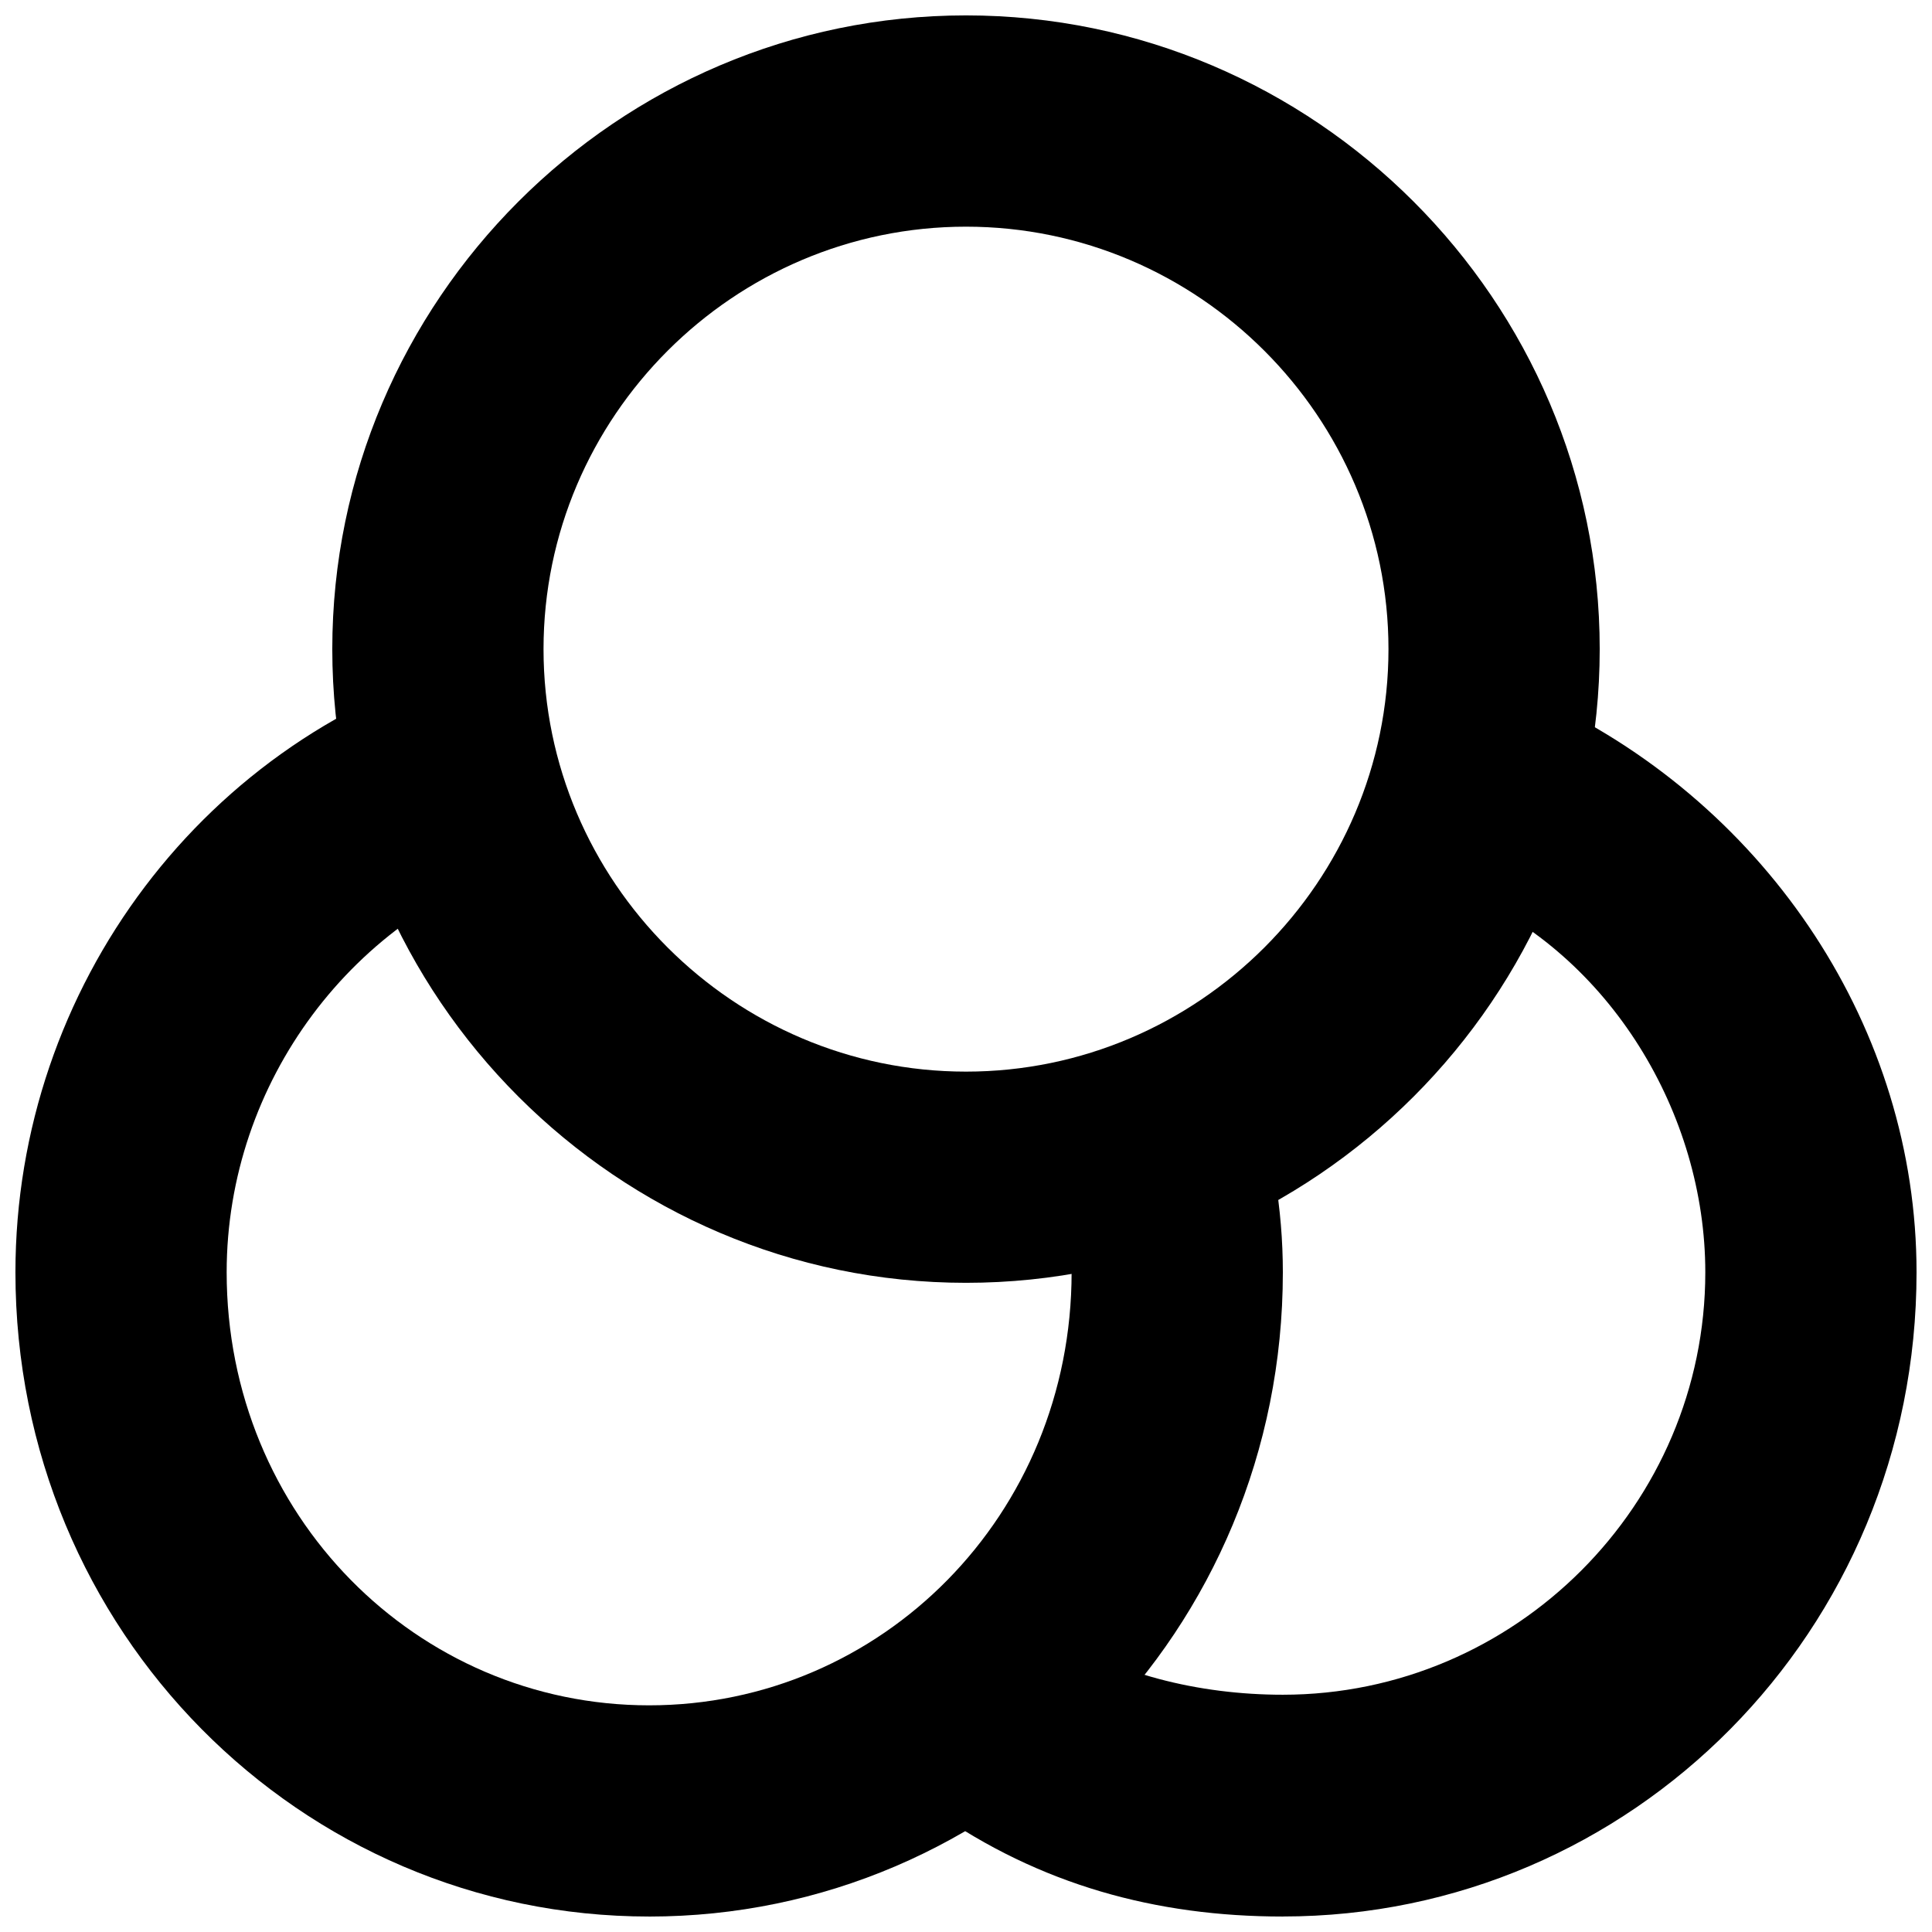
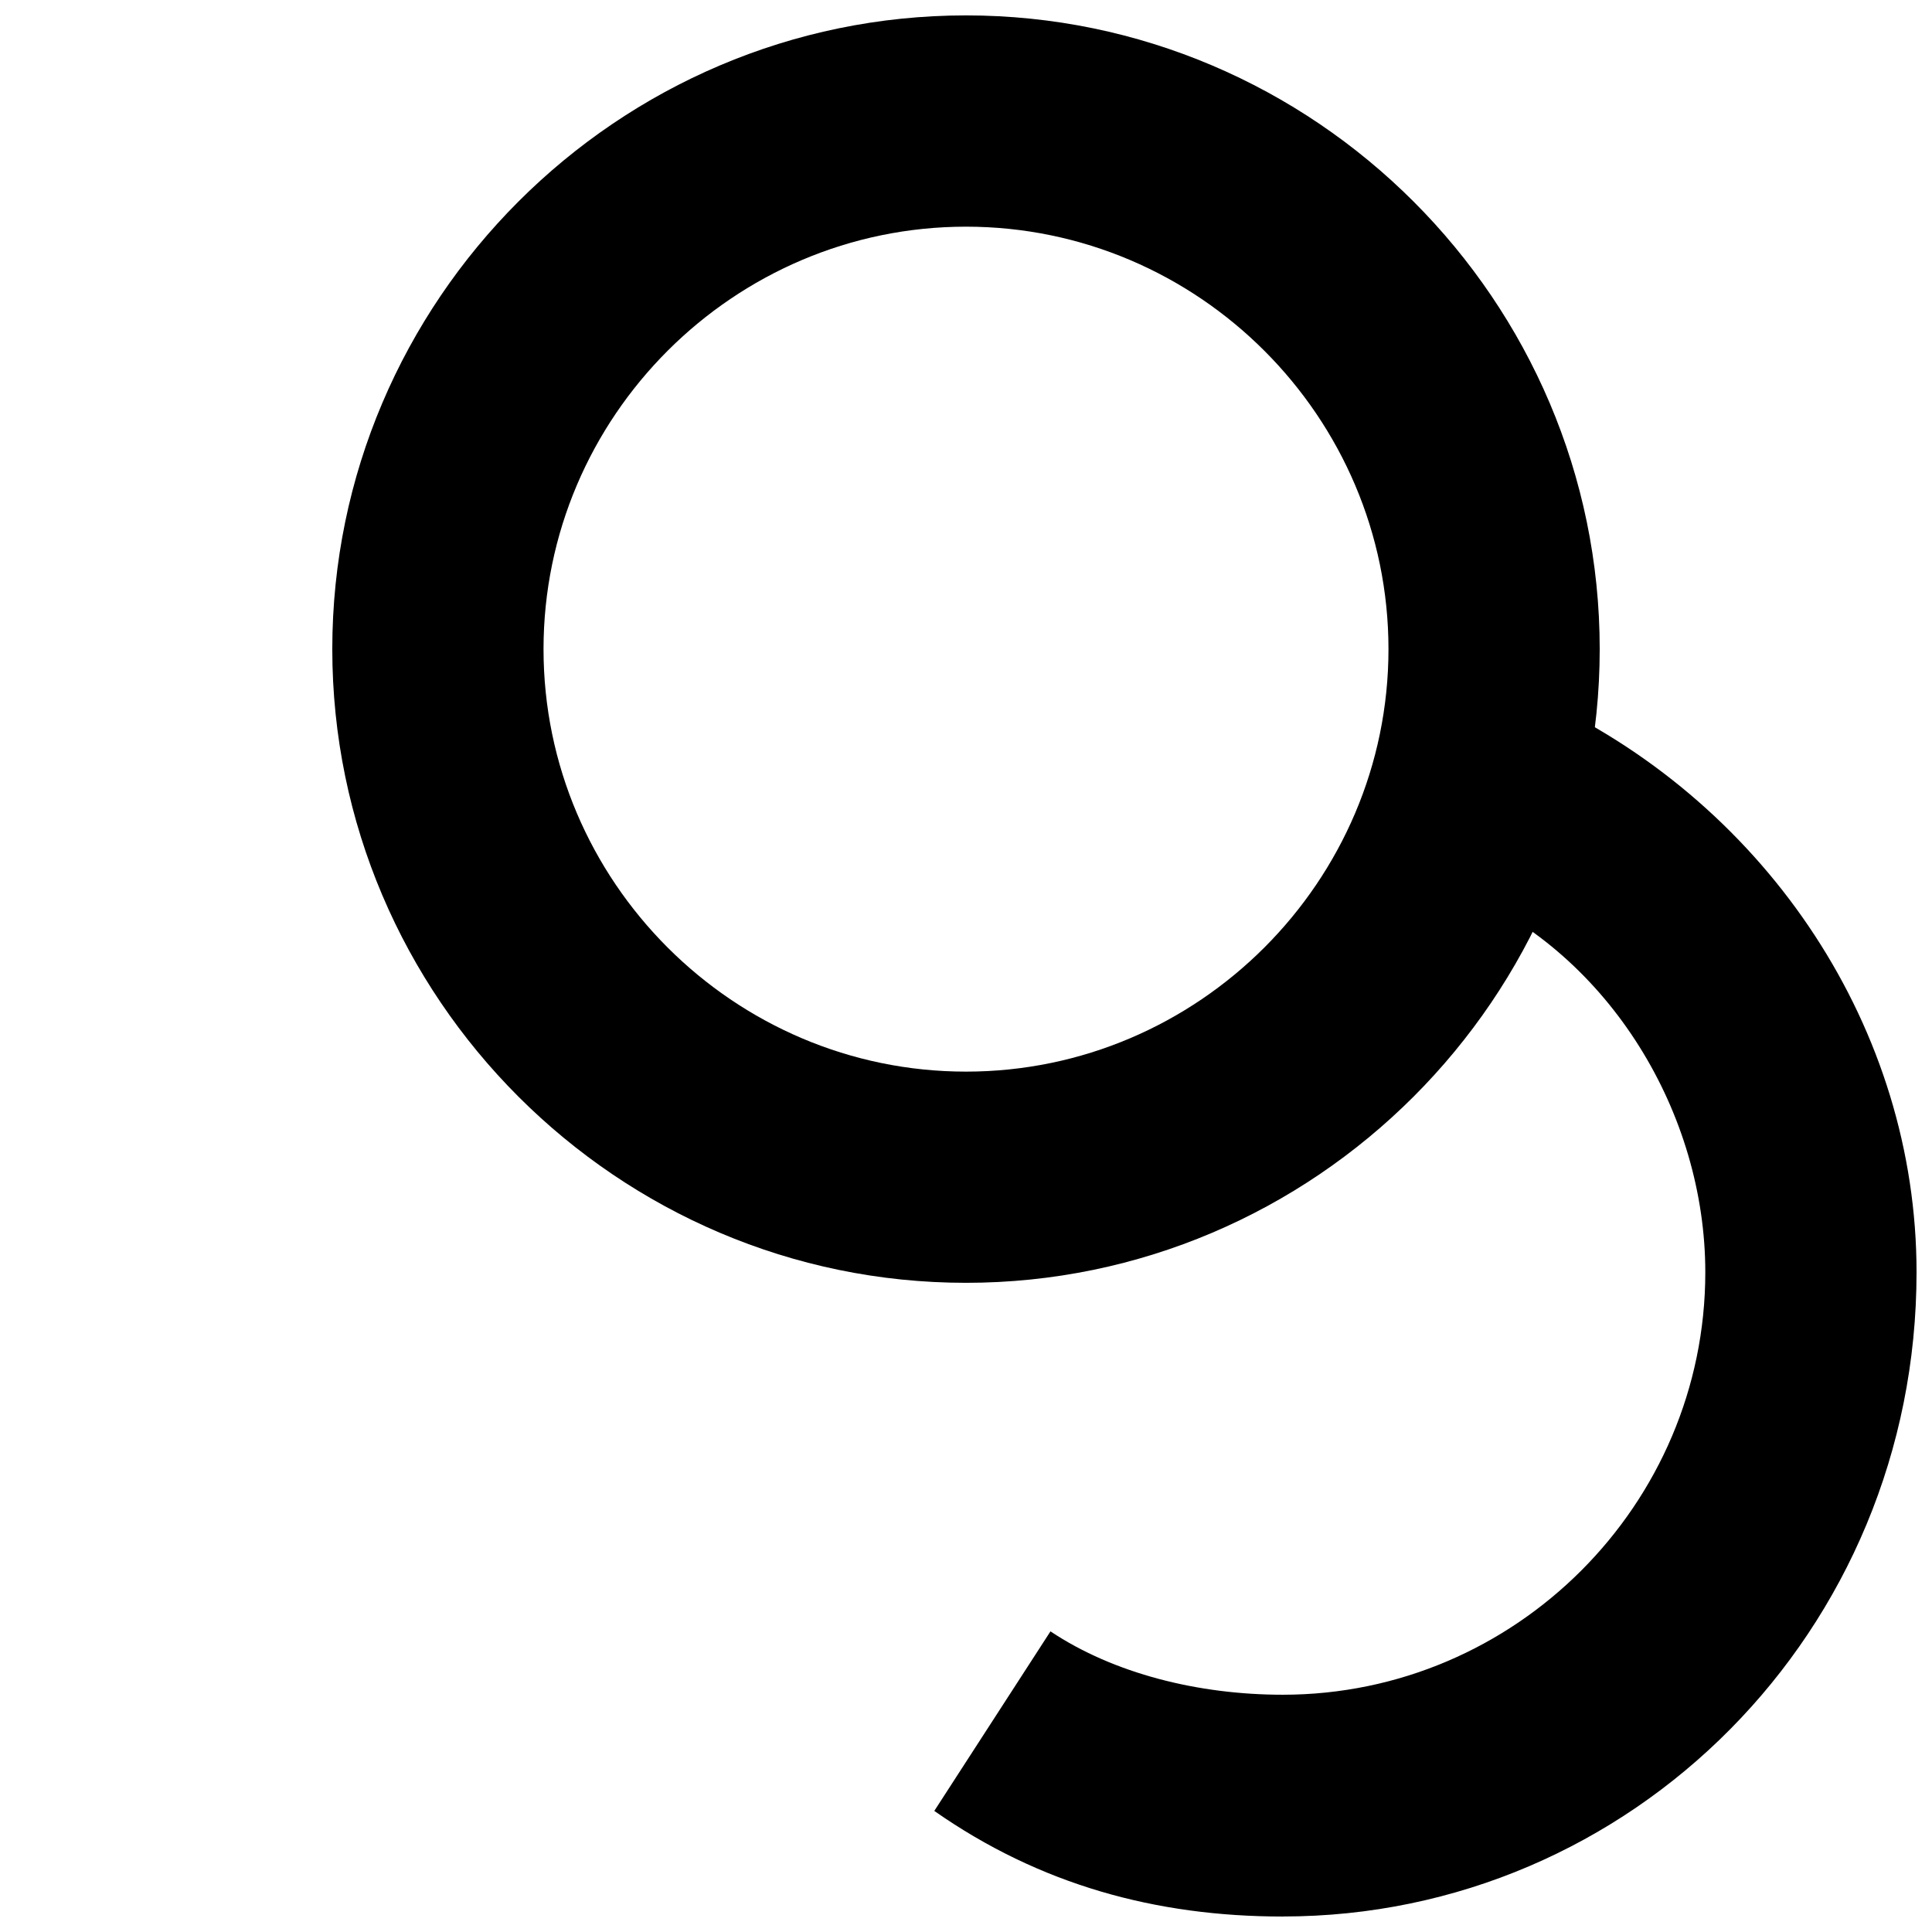
<svg xmlns="http://www.w3.org/2000/svg" width="800px" height="800px" version="1.1" viewBox="144 144 512 512">
  <defs>
    <clipPath id="c">
      <path d="m232 148.09h336v335.91h-336z" />
    </clipPath>
    <clipPath id="b">
      <path d="m148.09 318h335.91v333.9h-335.91z" />
    </clipPath>
    <clipPath id="a">
      <path d="m391 330h260.9v321.9h-260.9z" />
    </clipPath>
  </defs>
  <g>
    <g clip-path="url(#c)">
      <path d="m400 483.96c-92.363 0-167.94-75.57-167.94-167.94 0-92.363 75.57-167.94 167.94-167.94 92.363 0 167.94 75.57 167.94 167.94 0 92.363-75.57 167.94-167.94 167.94zm0-279.89c-61.578 0-111.96 50.379-111.96 111.96s50.383 111.96 111.96 111.96c61.578 0 111.96-50.383 111.96-111.96 0-61.578-50.383-111.96-111.96-111.96z" />
    </g>
    <g clip-path="url(#b)">
-       <path d="m316.03 651.9c-92.363 0-167.94-75.57-167.94-170.73 0-75.57 50.383-142.75 123.15-162.34l13.996 53.18c-47.582 13.996-81.168 58.777-81.168 109.16 0 64.375 50.379 114.76 111.96 114.76s111.96-50.383 111.96-114.76c0-11.195-2.801-22.391-5.598-33.586l53.18-16.793c5.598 16.793 8.398 33.586 8.398 50.383 0 95.164-75.57 170.73-167.94 170.73z" />
-     </g>
+       </g>
    <g clip-path="url(#a)">
      <path d="m483.96 651.9c-33.586 0-64.375-8.398-92.363-27.988l30.789-47.582c16.793 11.195 39.184 16.793 61.578 16.793 61.578 0 111.96-50.383 111.96-111.96 0-41.984-25.191-83.969-64.375-100.76l22.391-50.383c58.777 27.988 97.965 86.766 97.965 151.14 0 95.164-75.57 170.73-167.94 170.73z" />
    </g>
  </g>
</svg>